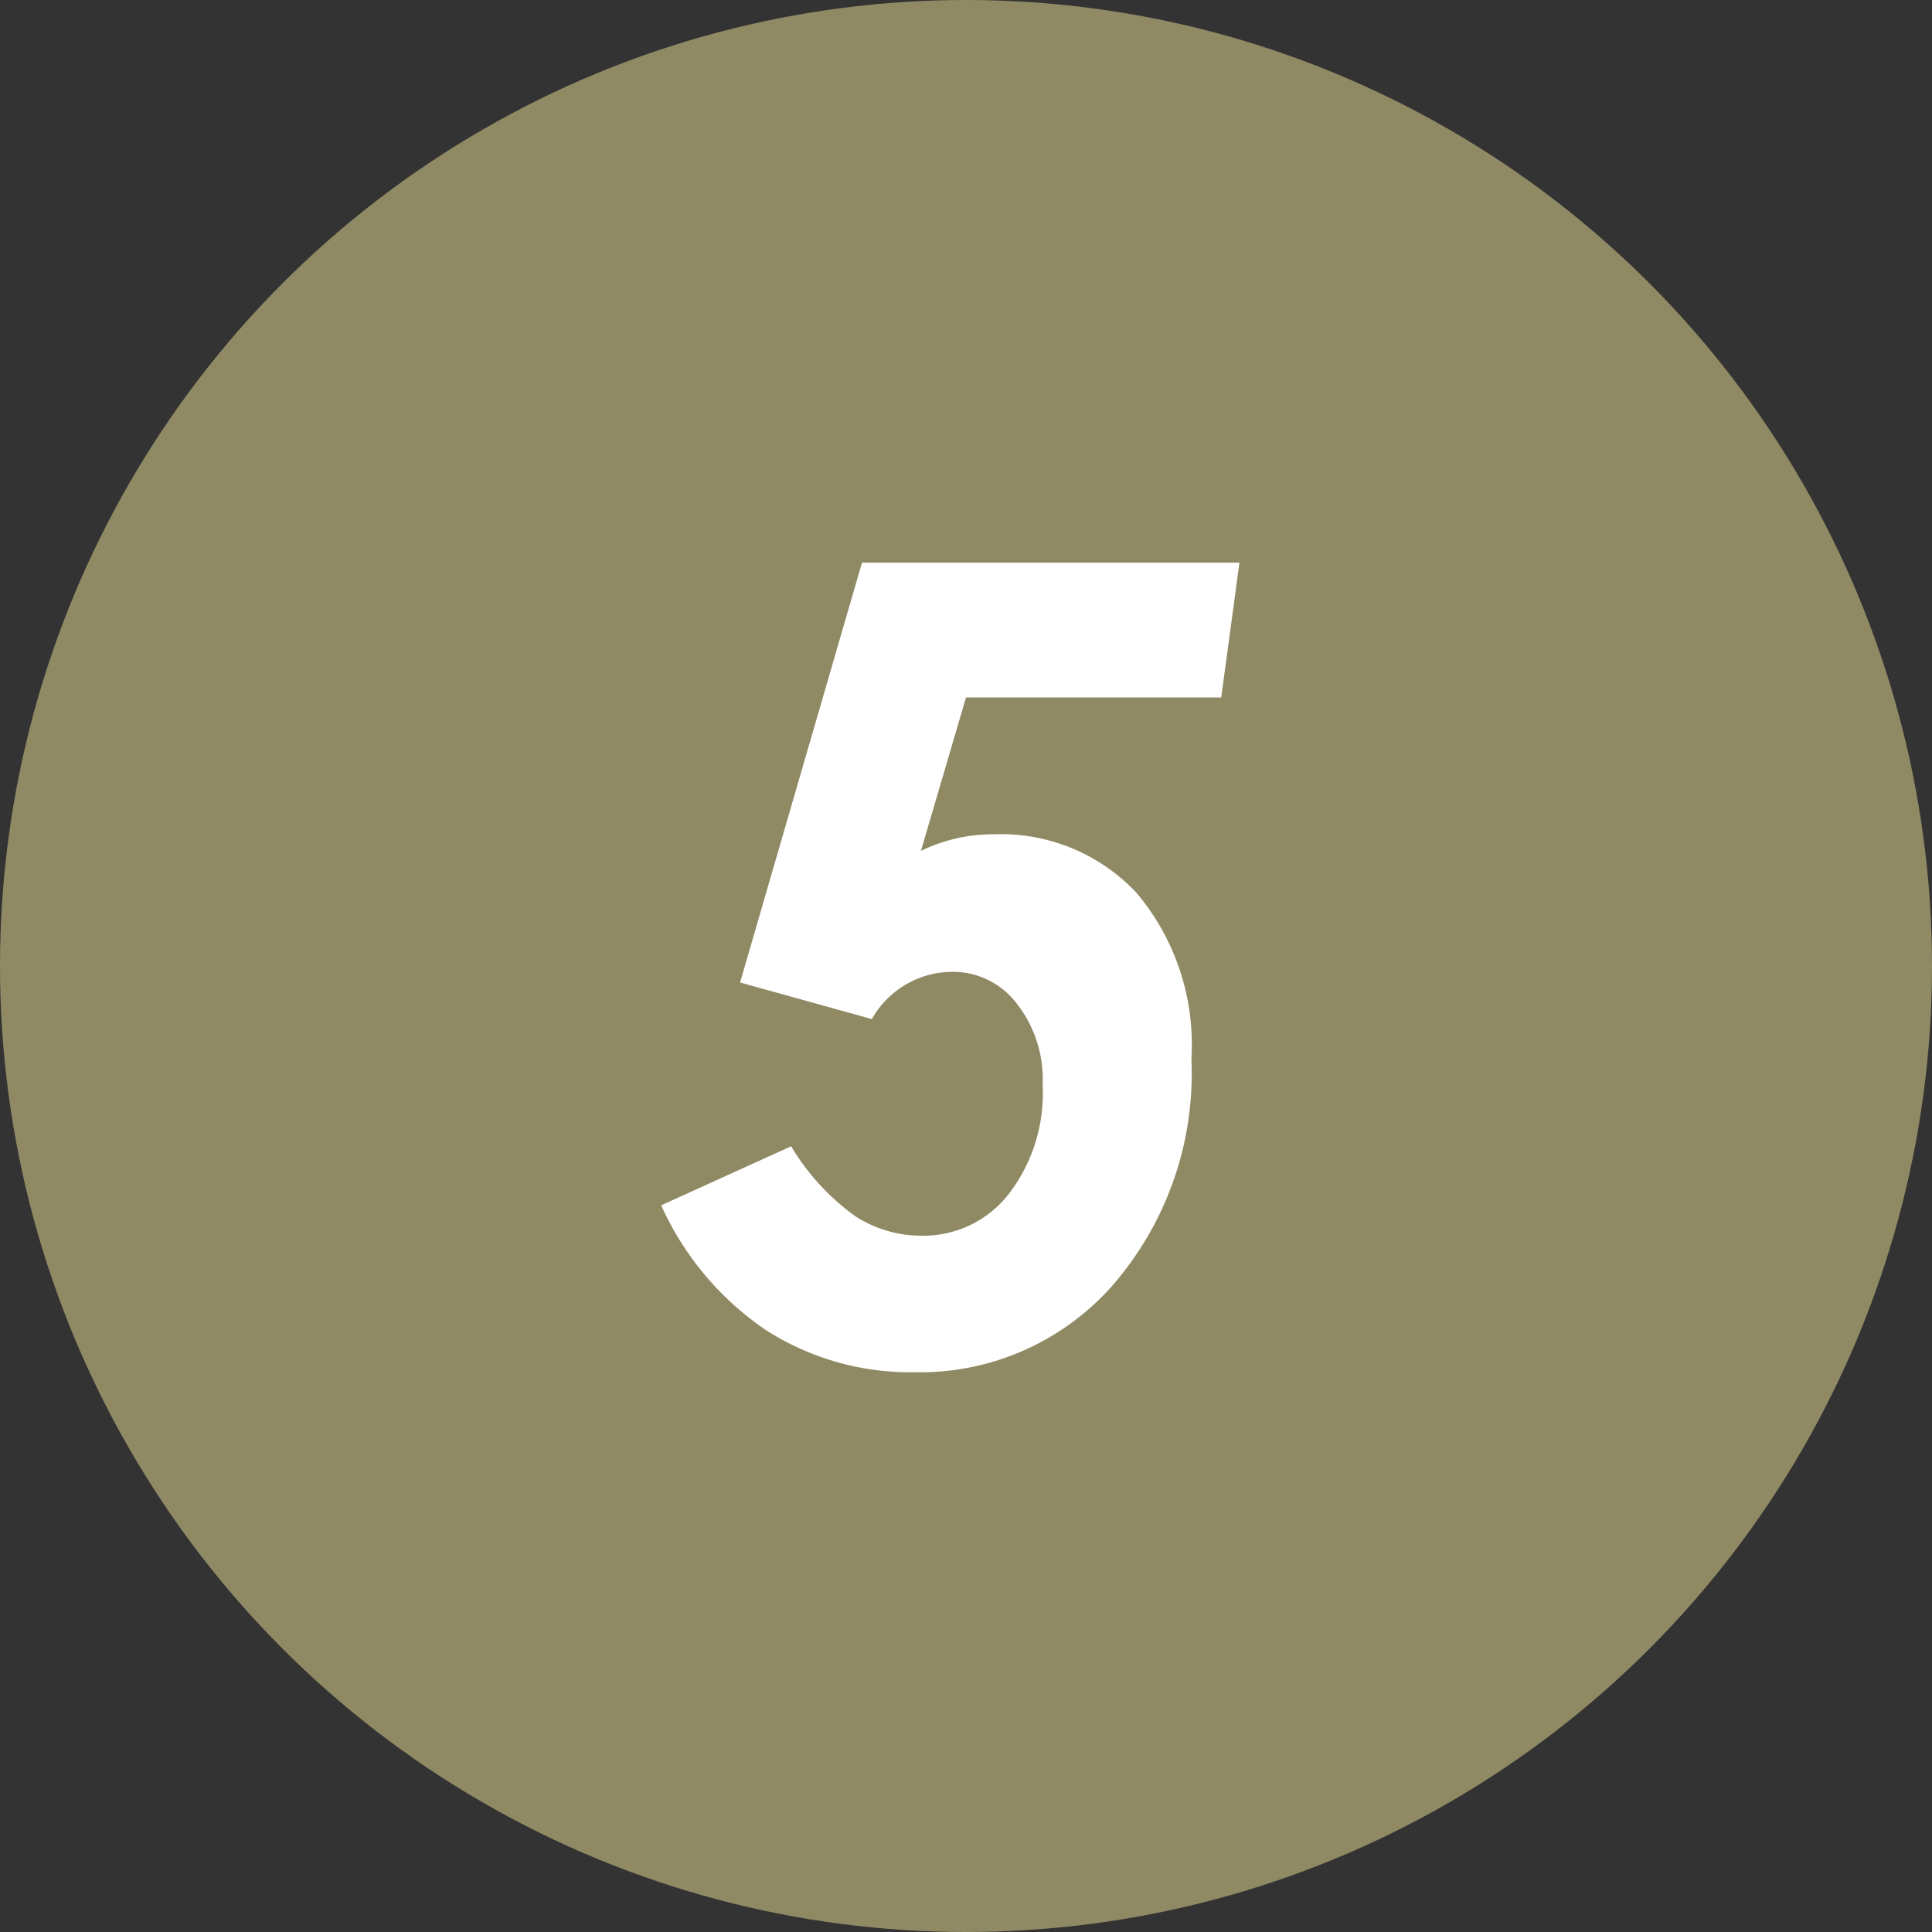
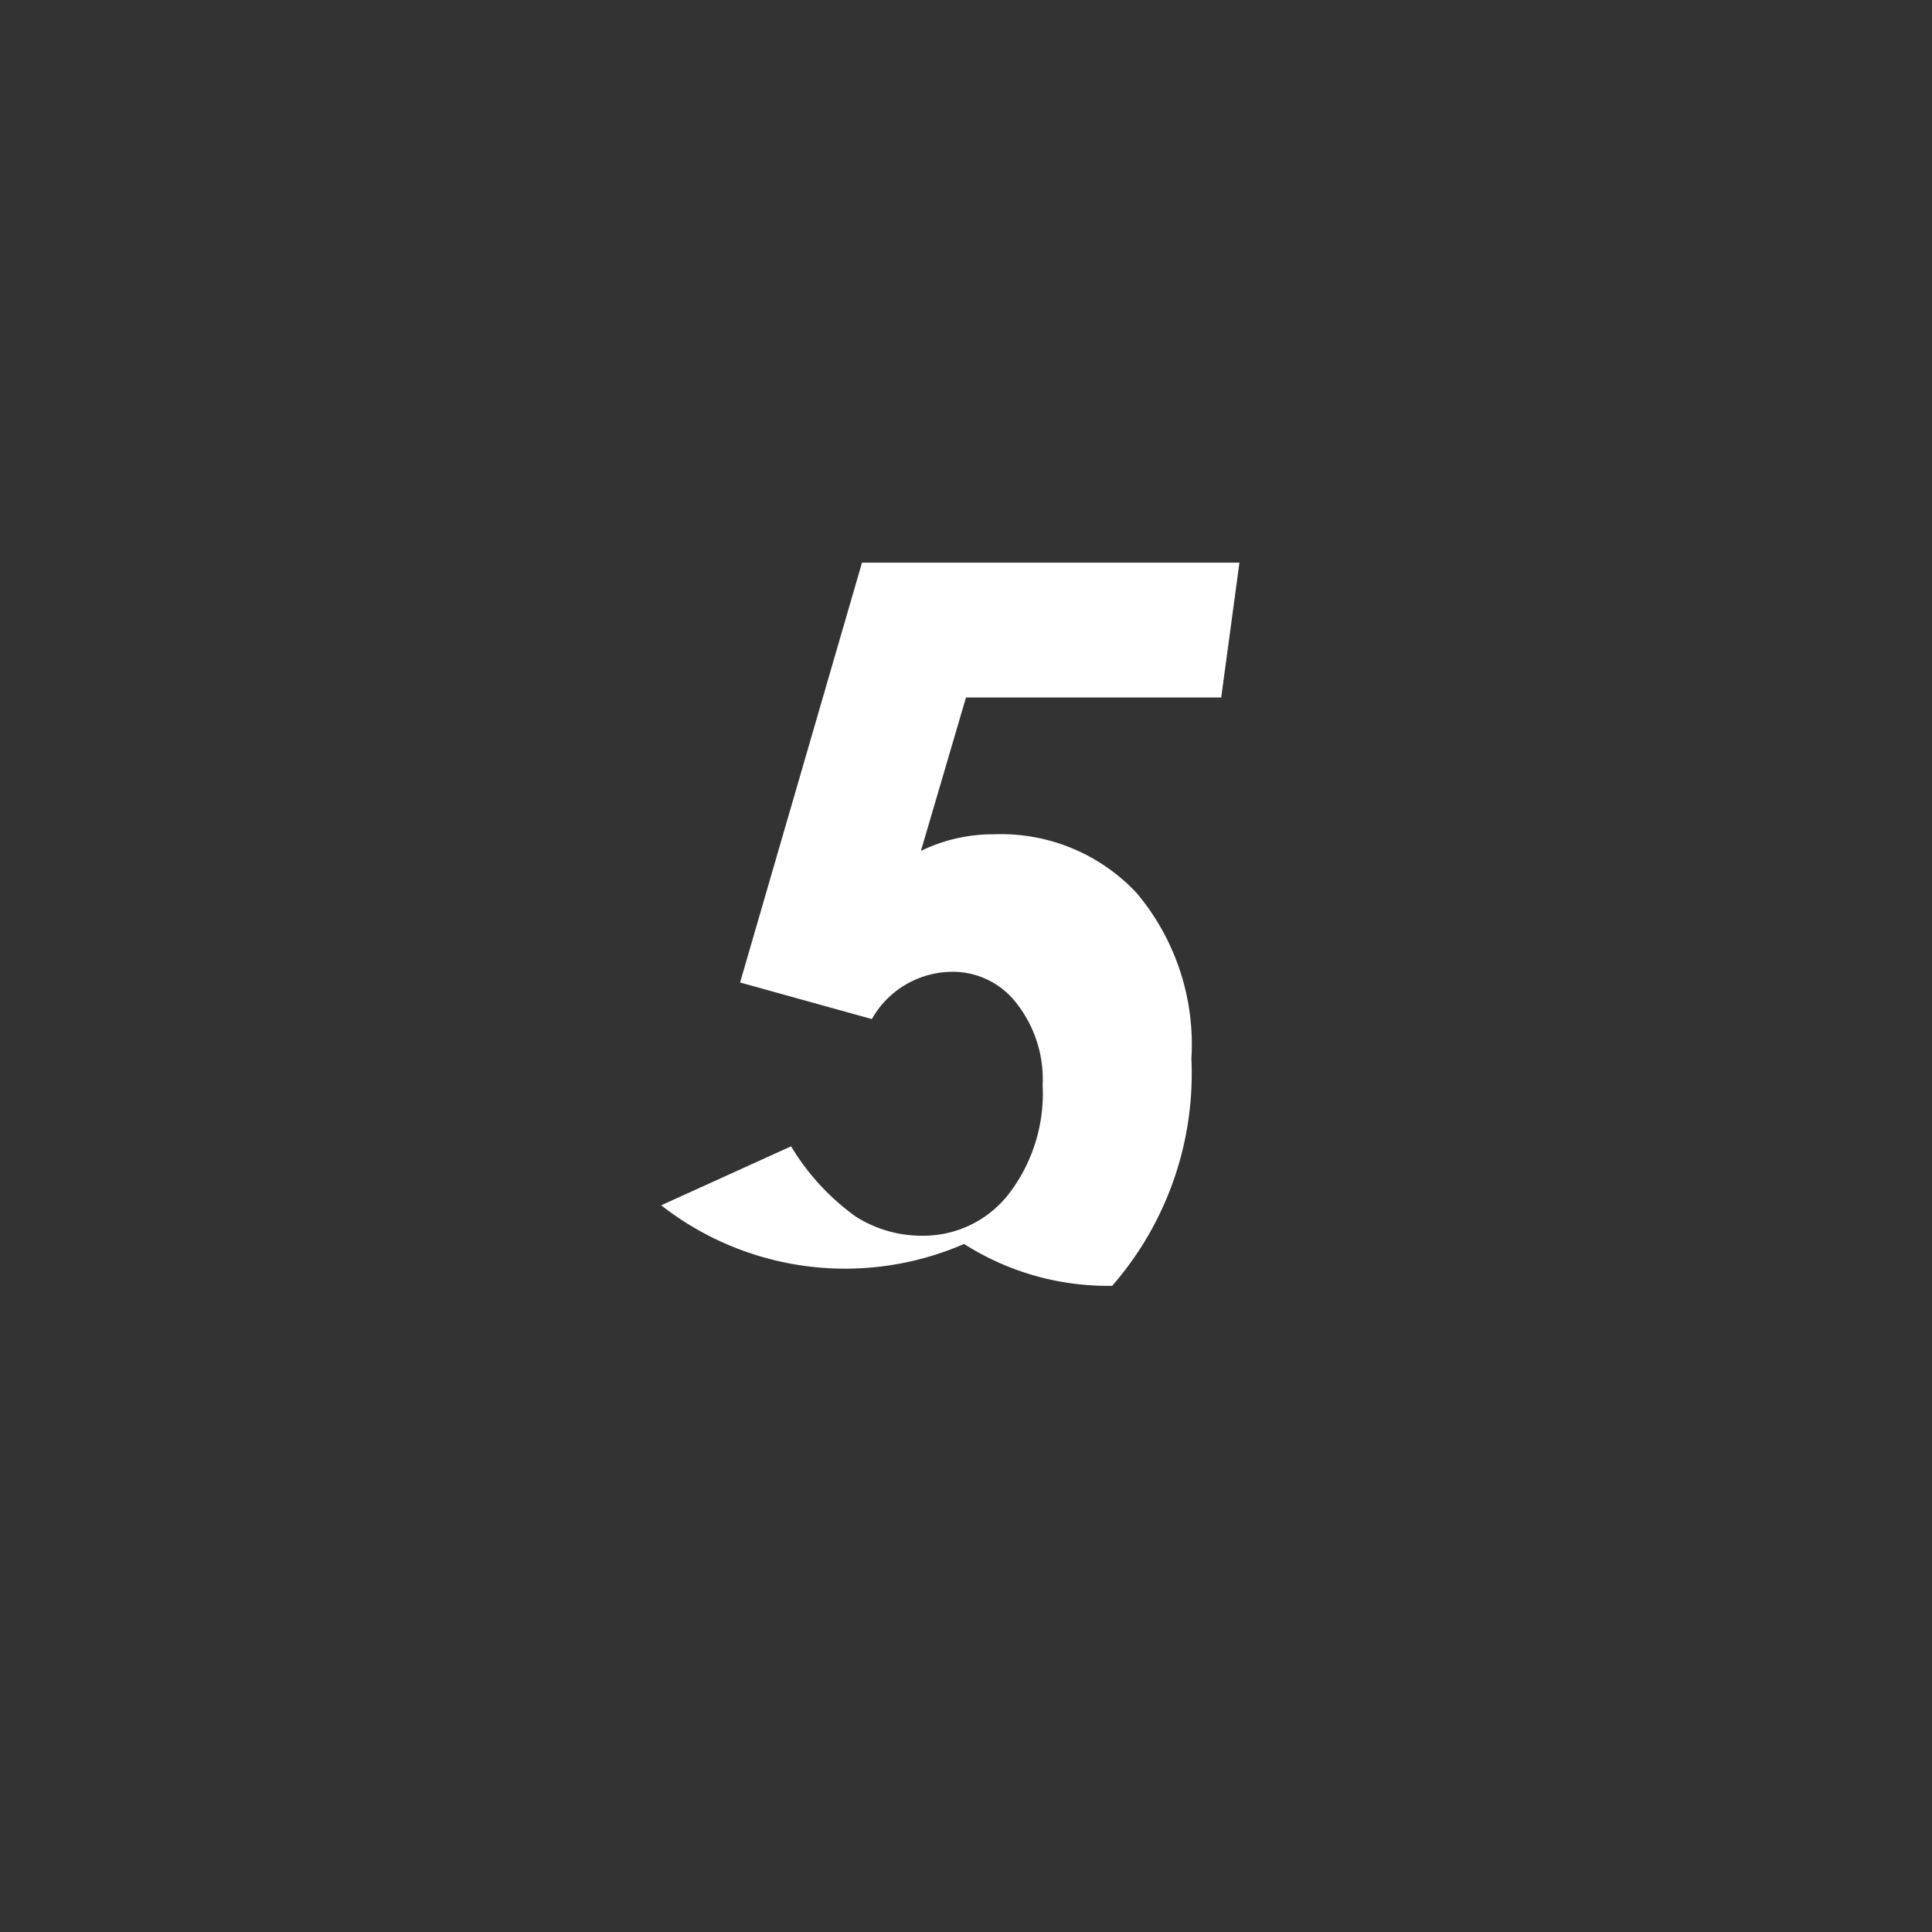
<svg xmlns="http://www.w3.org/2000/svg" width="30" height="30" viewBox="0 0 30 30">
  <rect x="0" y="0" width="30" height="30" fill="#333333" stroke="none" />
  <g transform="translate(-1287.121 -2848.75)">
-     <circle cx="15" cy="15" r="15" transform="translate(1287.121 2848.75)" fill="#908a64" />
-     <path d="M3.385-12.263H9.246l-.283,2.093H5L4.3-7.787a2.55,2.55,0,0,1,1.125-.258,2.884,2.884,0,0,1,2.226.913A3.654,3.654,0,0,1,8.5-4.56a5.016,5.016,0,0,1-1.23,3.526A3.984,3.984,0,0,1,4.2.308a4.154,4.154,0,0,1-2.3-.65A4.637,4.637,0,0,1,.267-2.284L2.284-3.2a3.658,3.658,0,0,0,1,1.088,1.9,1.9,0,0,0,1.03.3,1.677,1.677,0,0,0,1.342-.638,2.558,2.558,0,0,0,.534-1.7,1.91,1.91,0,0,0-.409-1.276,1.246,1.246,0,0,0-.984-.484,1.442,1.442,0,0,0-1.259.734L1.492-5.744Z" transform="translate(1297.121 2869.75)" fill="#fff" />
+     <path d="M3.385-12.263H9.246l-.283,2.093H5L4.3-7.787a2.55,2.55,0,0,1,1.125-.258,2.884,2.884,0,0,1,2.226.913A3.654,3.654,0,0,1,8.5-4.56a5.016,5.016,0,0,1-1.23,3.526a4.154,4.154,0,0,1-2.3-.65A4.637,4.637,0,0,1,.267-2.284L2.284-3.2a3.658,3.658,0,0,0,1,1.088,1.9,1.9,0,0,0,1.03.3,1.677,1.677,0,0,0,1.342-.638,2.558,2.558,0,0,0,.534-1.7,1.91,1.91,0,0,0-.409-1.276,1.246,1.246,0,0,0-.984-.484,1.442,1.442,0,0,0-1.259.734L1.492-5.744Z" transform="translate(1297.121 2869.75)" fill="#fff" />
  </g>
</svg>